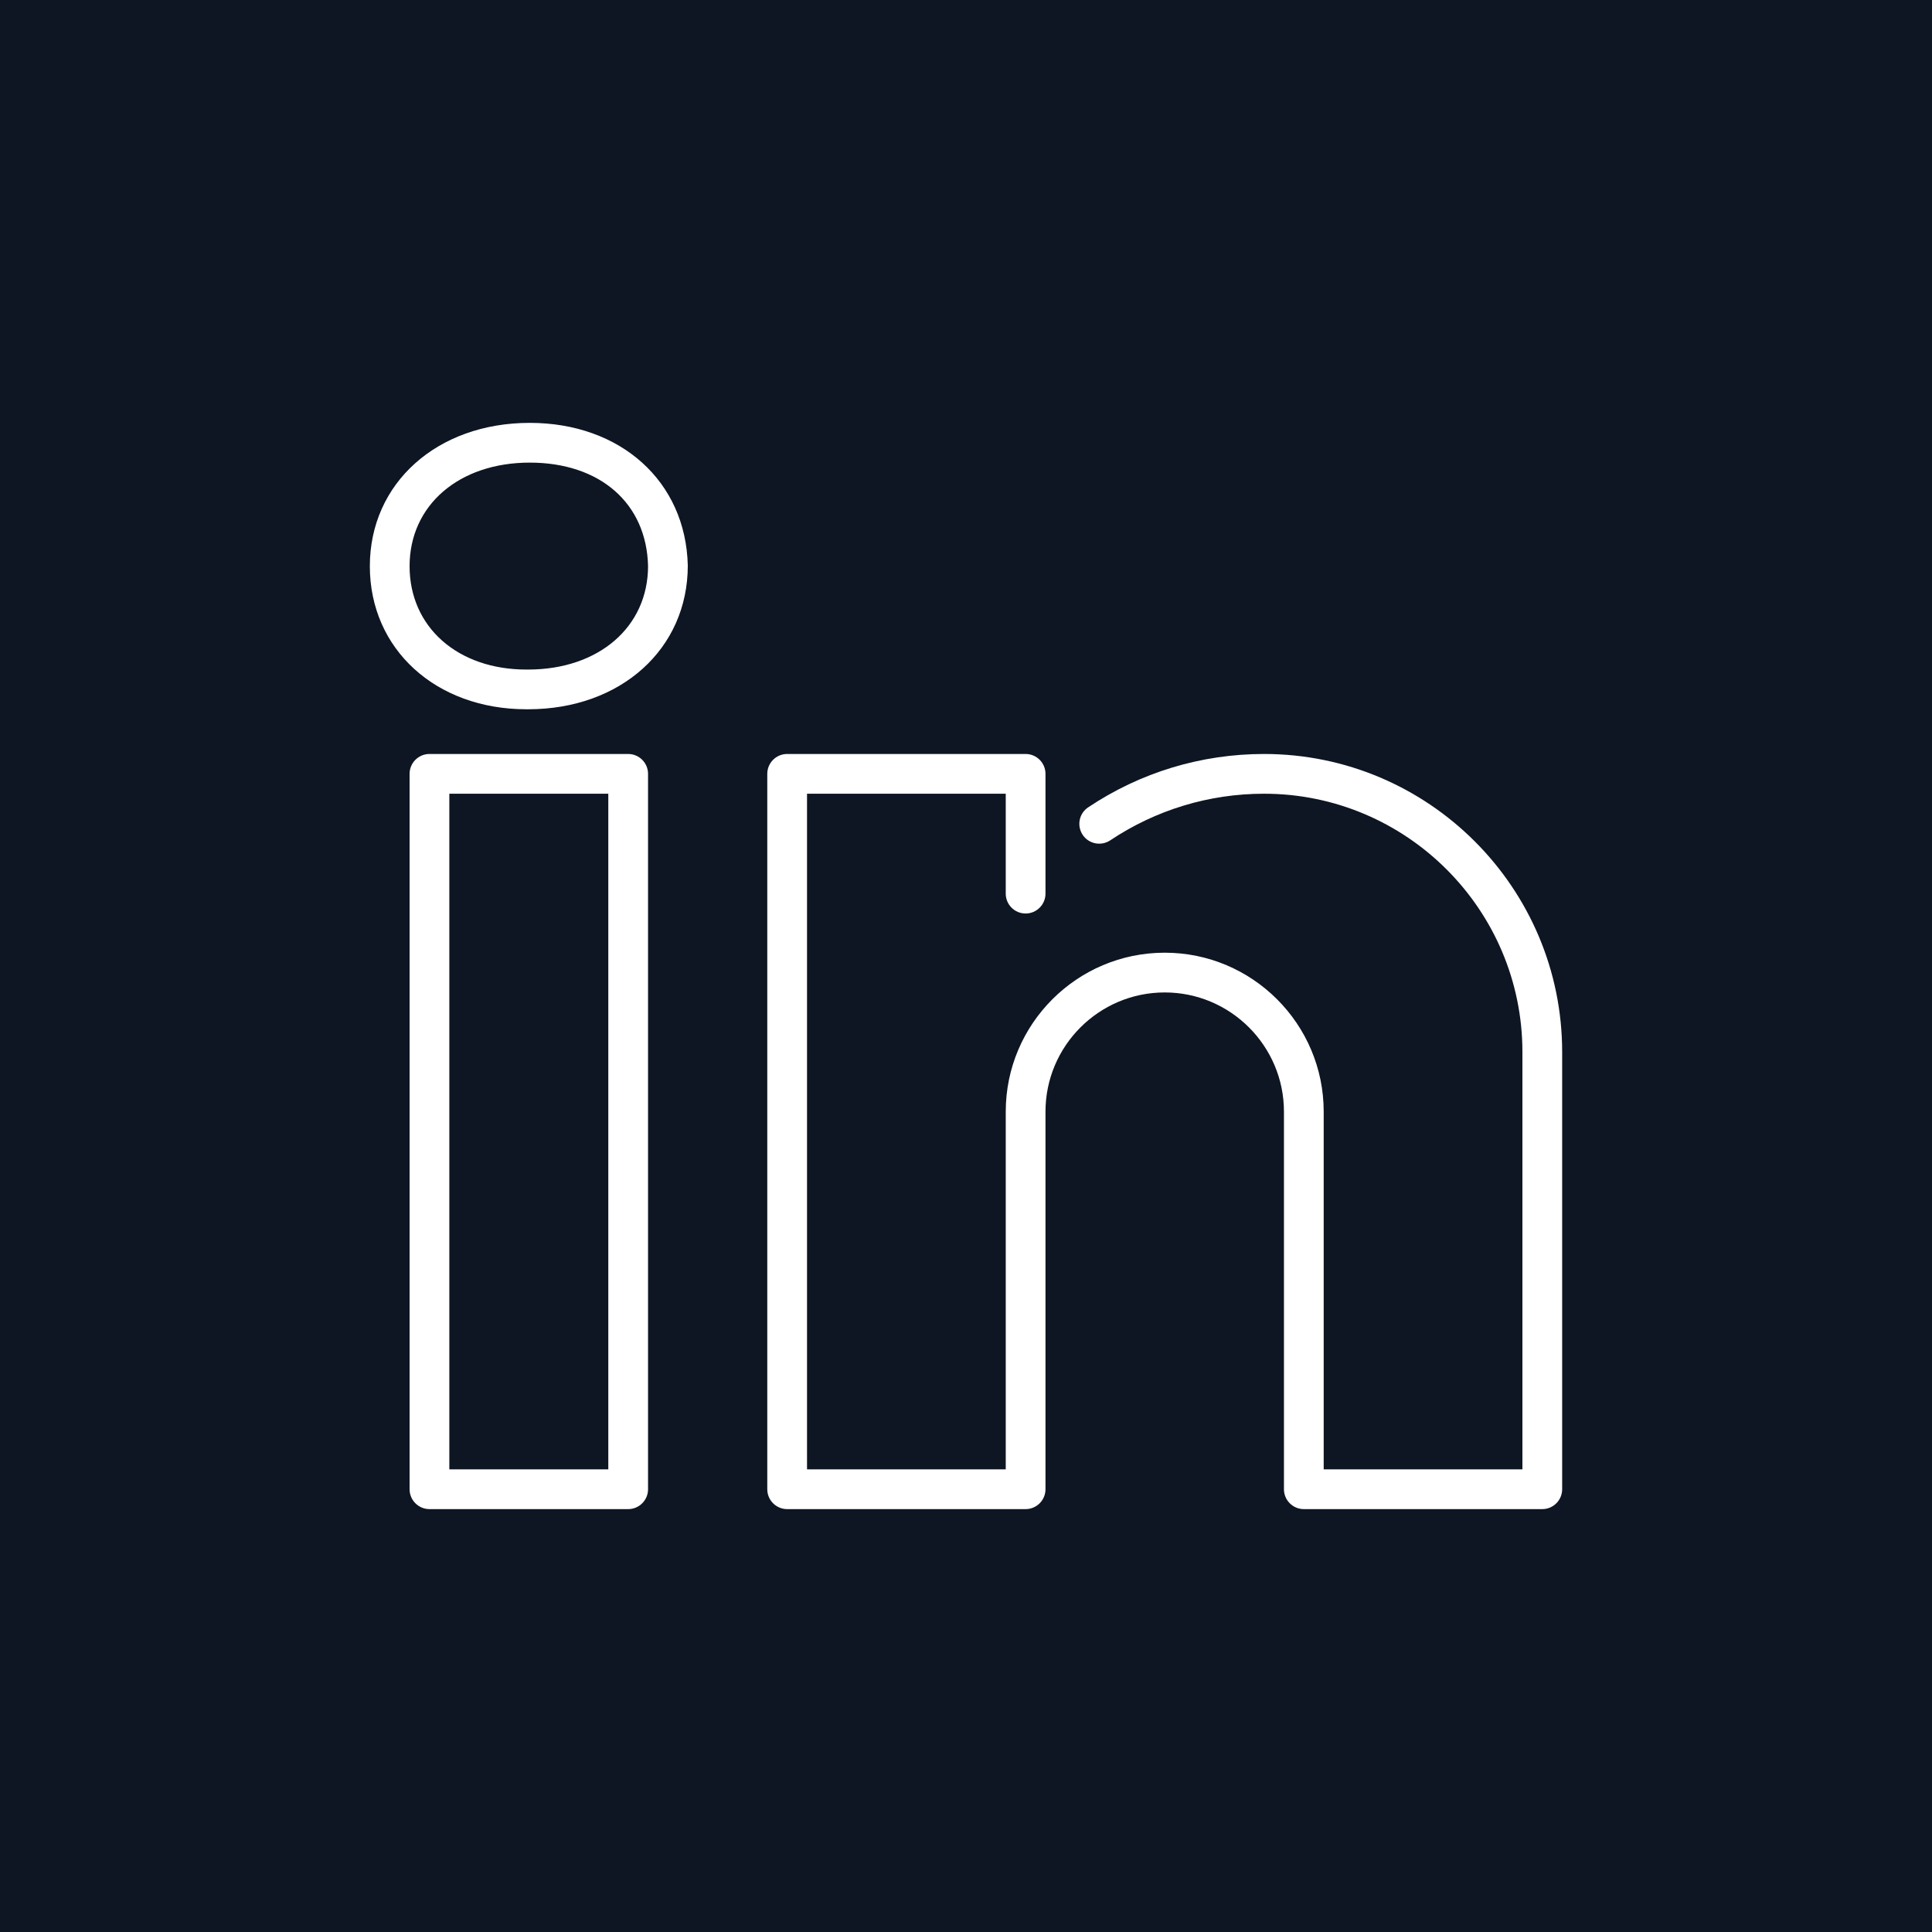
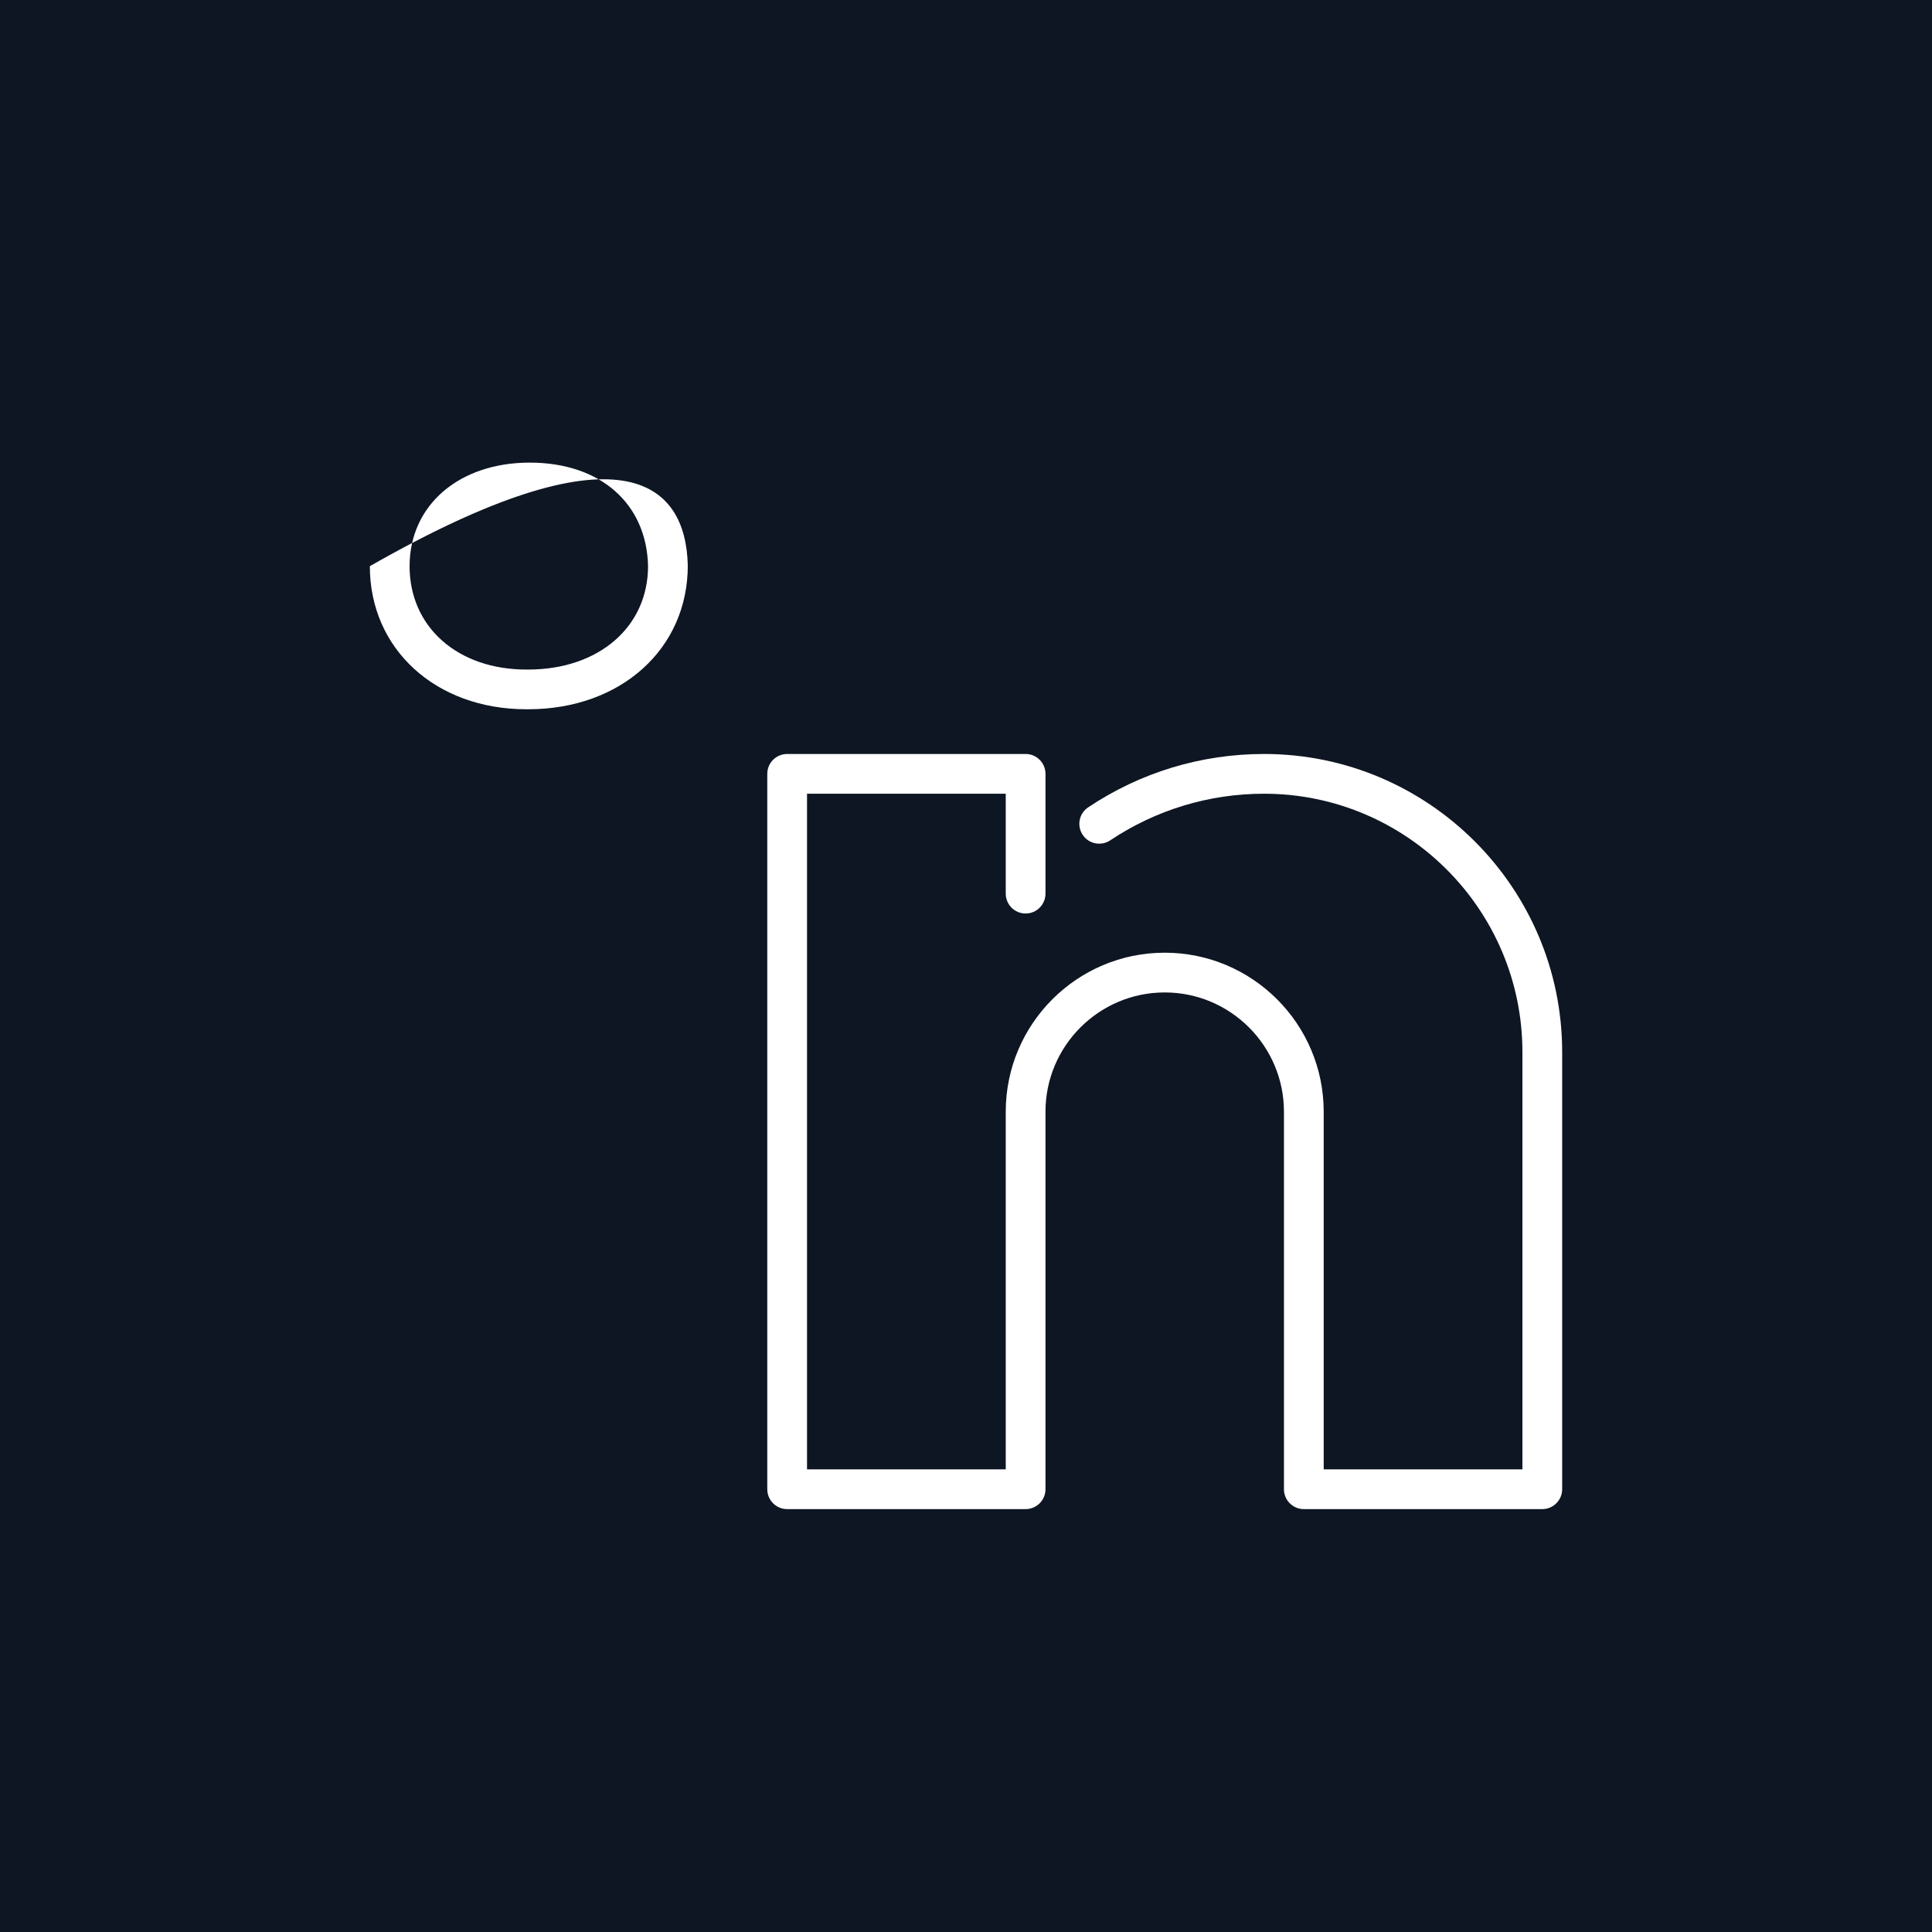
<svg xmlns="http://www.w3.org/2000/svg" xmlns:ns1="http://www.serif.com/" width="100%" height="100%" viewBox="0 0 35 35" version="1.1" xml:space="preserve" style="fill-rule:evenodd;clip-rule:evenodd;stroke-linejoin:round;stroke-miterlimit:2;">
  <rect id="linkedin" x="0" y="0" width="35" height="35" style="fill:rgb(14,22,35);" />
  <g id="linkedin1" ns1:id="linkedin">
    <g transform="matrix(0.72,0,0,0.72,5.98,6.459)">
-       <path d="M4.983,8.875L4.94,8.875C2.657,8.875 1,7.361 1,5.275C1,3.186 2.692,1.669 5.023,1.669C7.315,1.669 8.951,3.145 9,5.258C9,7.359 7.311,8.875 4.983,8.875ZM5.023,2.669C3.243,2.669 2,3.741 2,5.275C2,6.806 3.209,7.876 4.94,7.876L4.983,7.876C6.76,7.875 8,6.804 8,5.27C7.963,3.694 6.795,2.669 5.023,2.669Z" style="fill:white;fill-rule:nonzero;" />
-       <path d="M7.5,29L2.5,29C2.224,29 2,28.776 2,28.5L2,10.5C2,10.224 2.224,10 2.5,10L7.5,10C7.776,10 8,10.224 8,10.5L8,28.5C8,28.776 7.776,29 7.5,29ZM3,28L7,28L7,11L3,11L3,28Z" style="fill:white;fill-rule:nonzero;" />
+       <path d="M4.983,8.875L4.94,8.875C2.657,8.875 1,7.361 1,5.275C7.315,1.669 8.951,3.145 9,5.258C9,7.359 7.311,8.875 4.983,8.875ZM5.023,2.669C3.243,2.669 2,3.741 2,5.275C2,6.806 3.209,7.876 4.94,7.876L4.983,7.876C6.76,7.875 8,6.804 8,5.27C7.963,3.694 6.795,2.669 5.023,2.669Z" style="fill:white;fill-rule:nonzero;" />
      <path d="M30.5,29L24.5,29C24.224,29 24,28.776 24,28.5L24,19C24,17.346 22.654,16 21,16C19.346,16 18,17.346 18,19L18,28.5C18,28.776 17.776,29 17.5,29L11.5,29C11.224,29 11,28.776 11,28.5L11,10.5C11,10.224 11.224,10 11.5,10L17.5,10C17.776,10 18,10.224 18,10.5L18,13.514C18,13.79 17.776,14.014 17.5,14.014C17.224,14.014 17,13.79 17,13.514L17,11L12,11L12,28L17,28L17,19C17,16.794 18.794,15 21,15C23.206,15 25,16.794 25,19L25,28L30,28L30,17.5C30,13.916 27.084,11 23.5,11C22.116,11 20.778,11.406 19.629,12.173C19.4,12.325 19.089,12.265 18.936,12.035C18.783,11.805 18.844,11.495 19.075,11.342C20.388,10.464 21.918,10 23.5,10C27.636,10 31,13.364 31,17.5L31,28.5C31,28.776 30.776,29 30.5,29Z" style="fill:white;fill-rule:nonzero;" />
    </g>
  </g>
</svg>